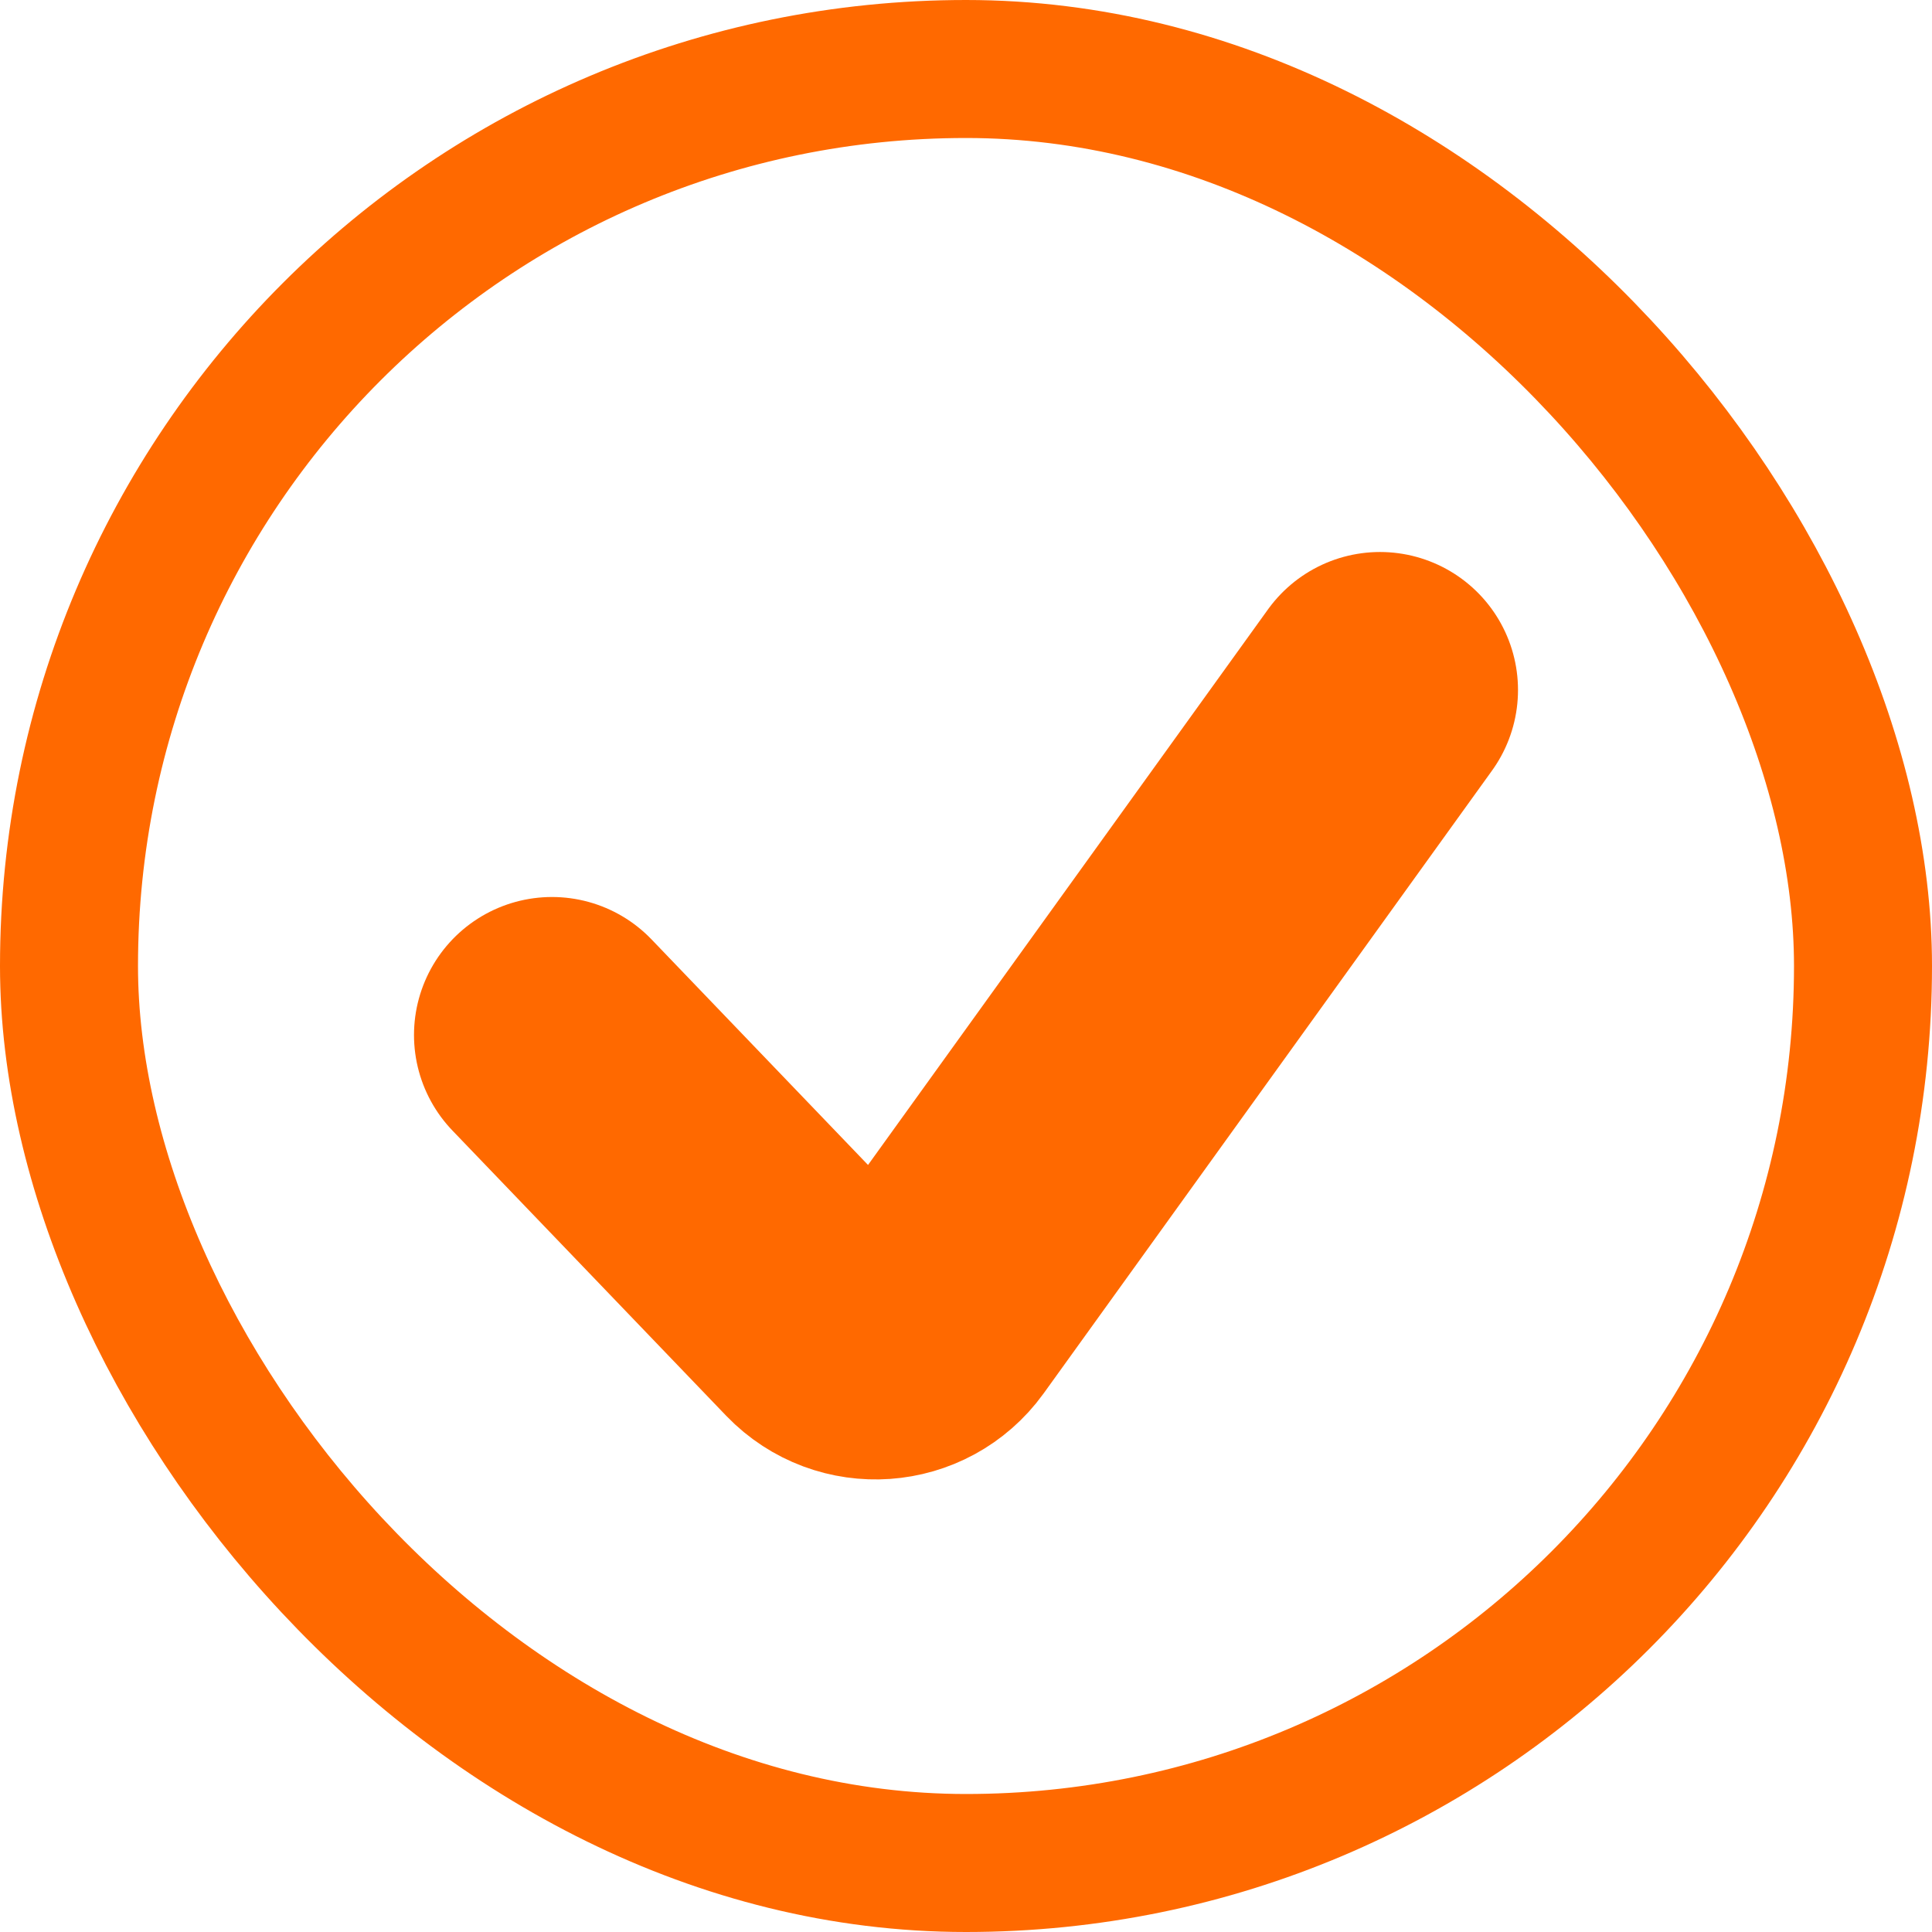
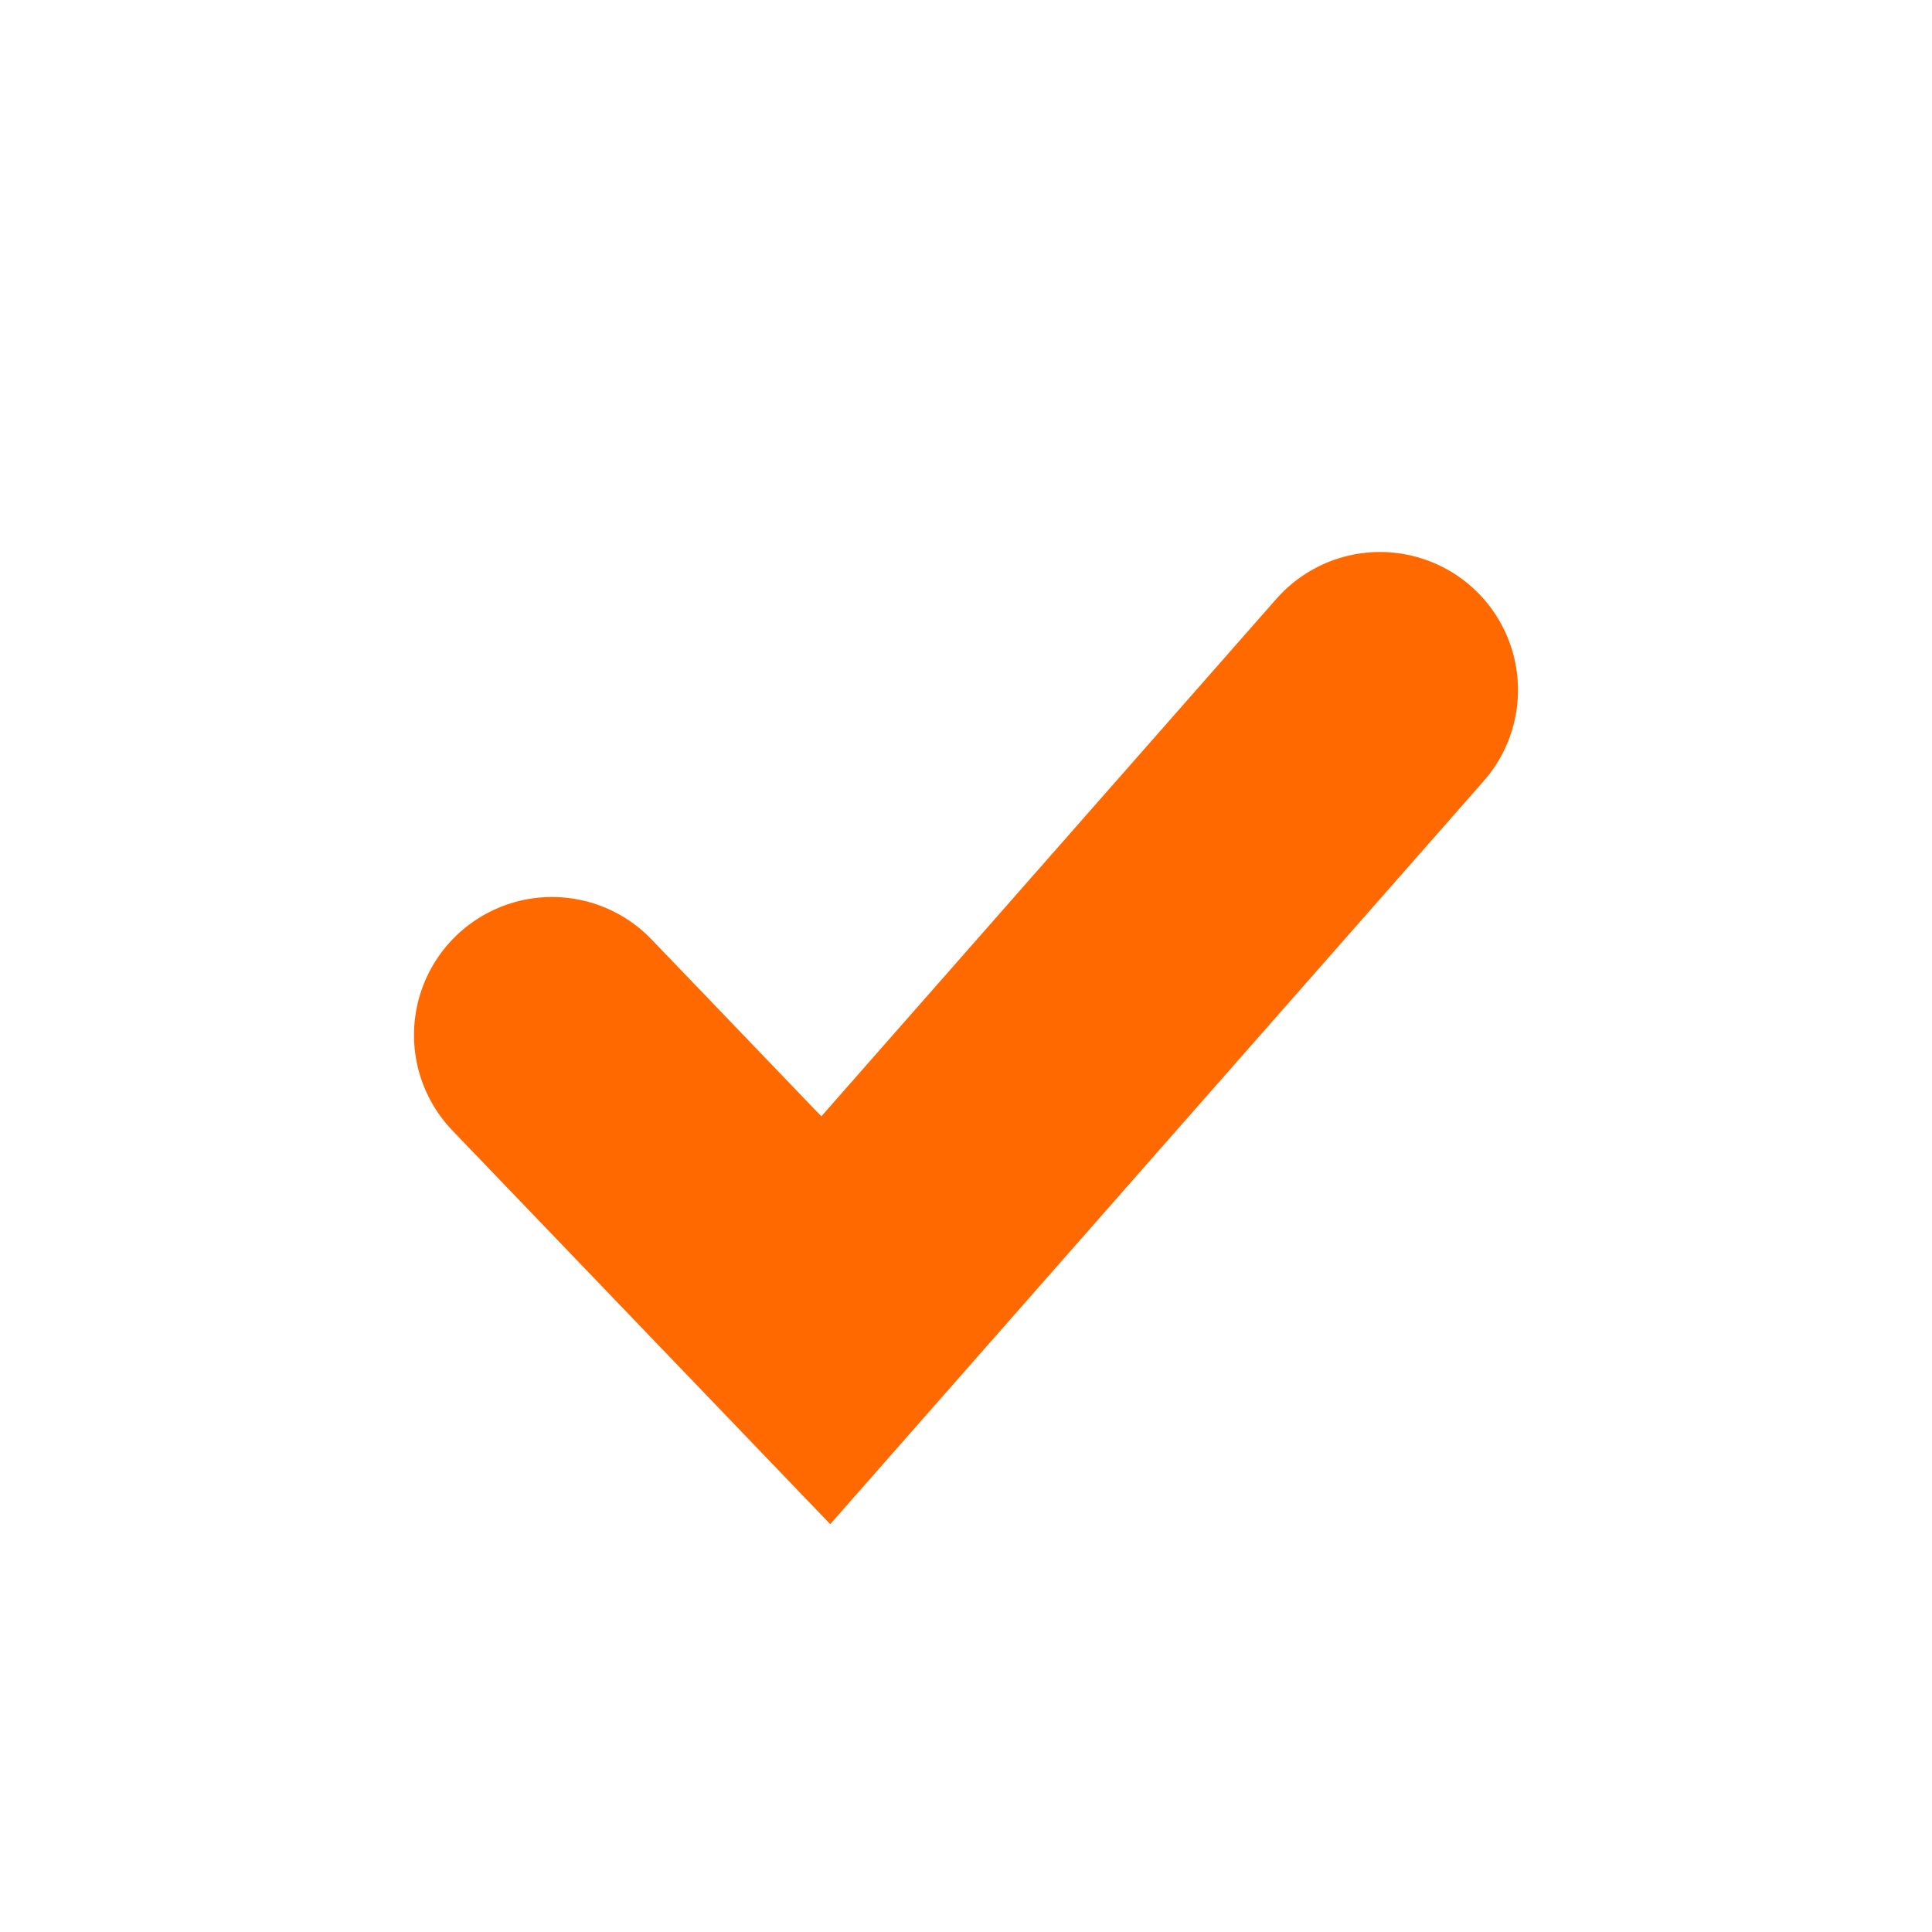
<svg xmlns="http://www.w3.org/2000/svg" fill="none" height="100%" overflow="visible" preserveAspectRatio="none" style="display: block;" viewBox="0 0 14 14" width="100%">
  <g id="Checkmark">
-     <rect height="13" rx="6.5" stroke="#FF6900" width="13" x="0.5" y="0.5" />
-     <path d="M4 7.5L5.984 9.567C6.201 9.792 6.568 9.766 6.751 9.513L10 5" id="Vector 4" stroke="#FF6900" stroke-linecap="round" stroke-width="2" />
+     <path d="M4 7.5L5.984 9.567L10 5" id="Vector 4" stroke="#FF6900" stroke-linecap="round" stroke-width="2" />
  </g>
</svg>